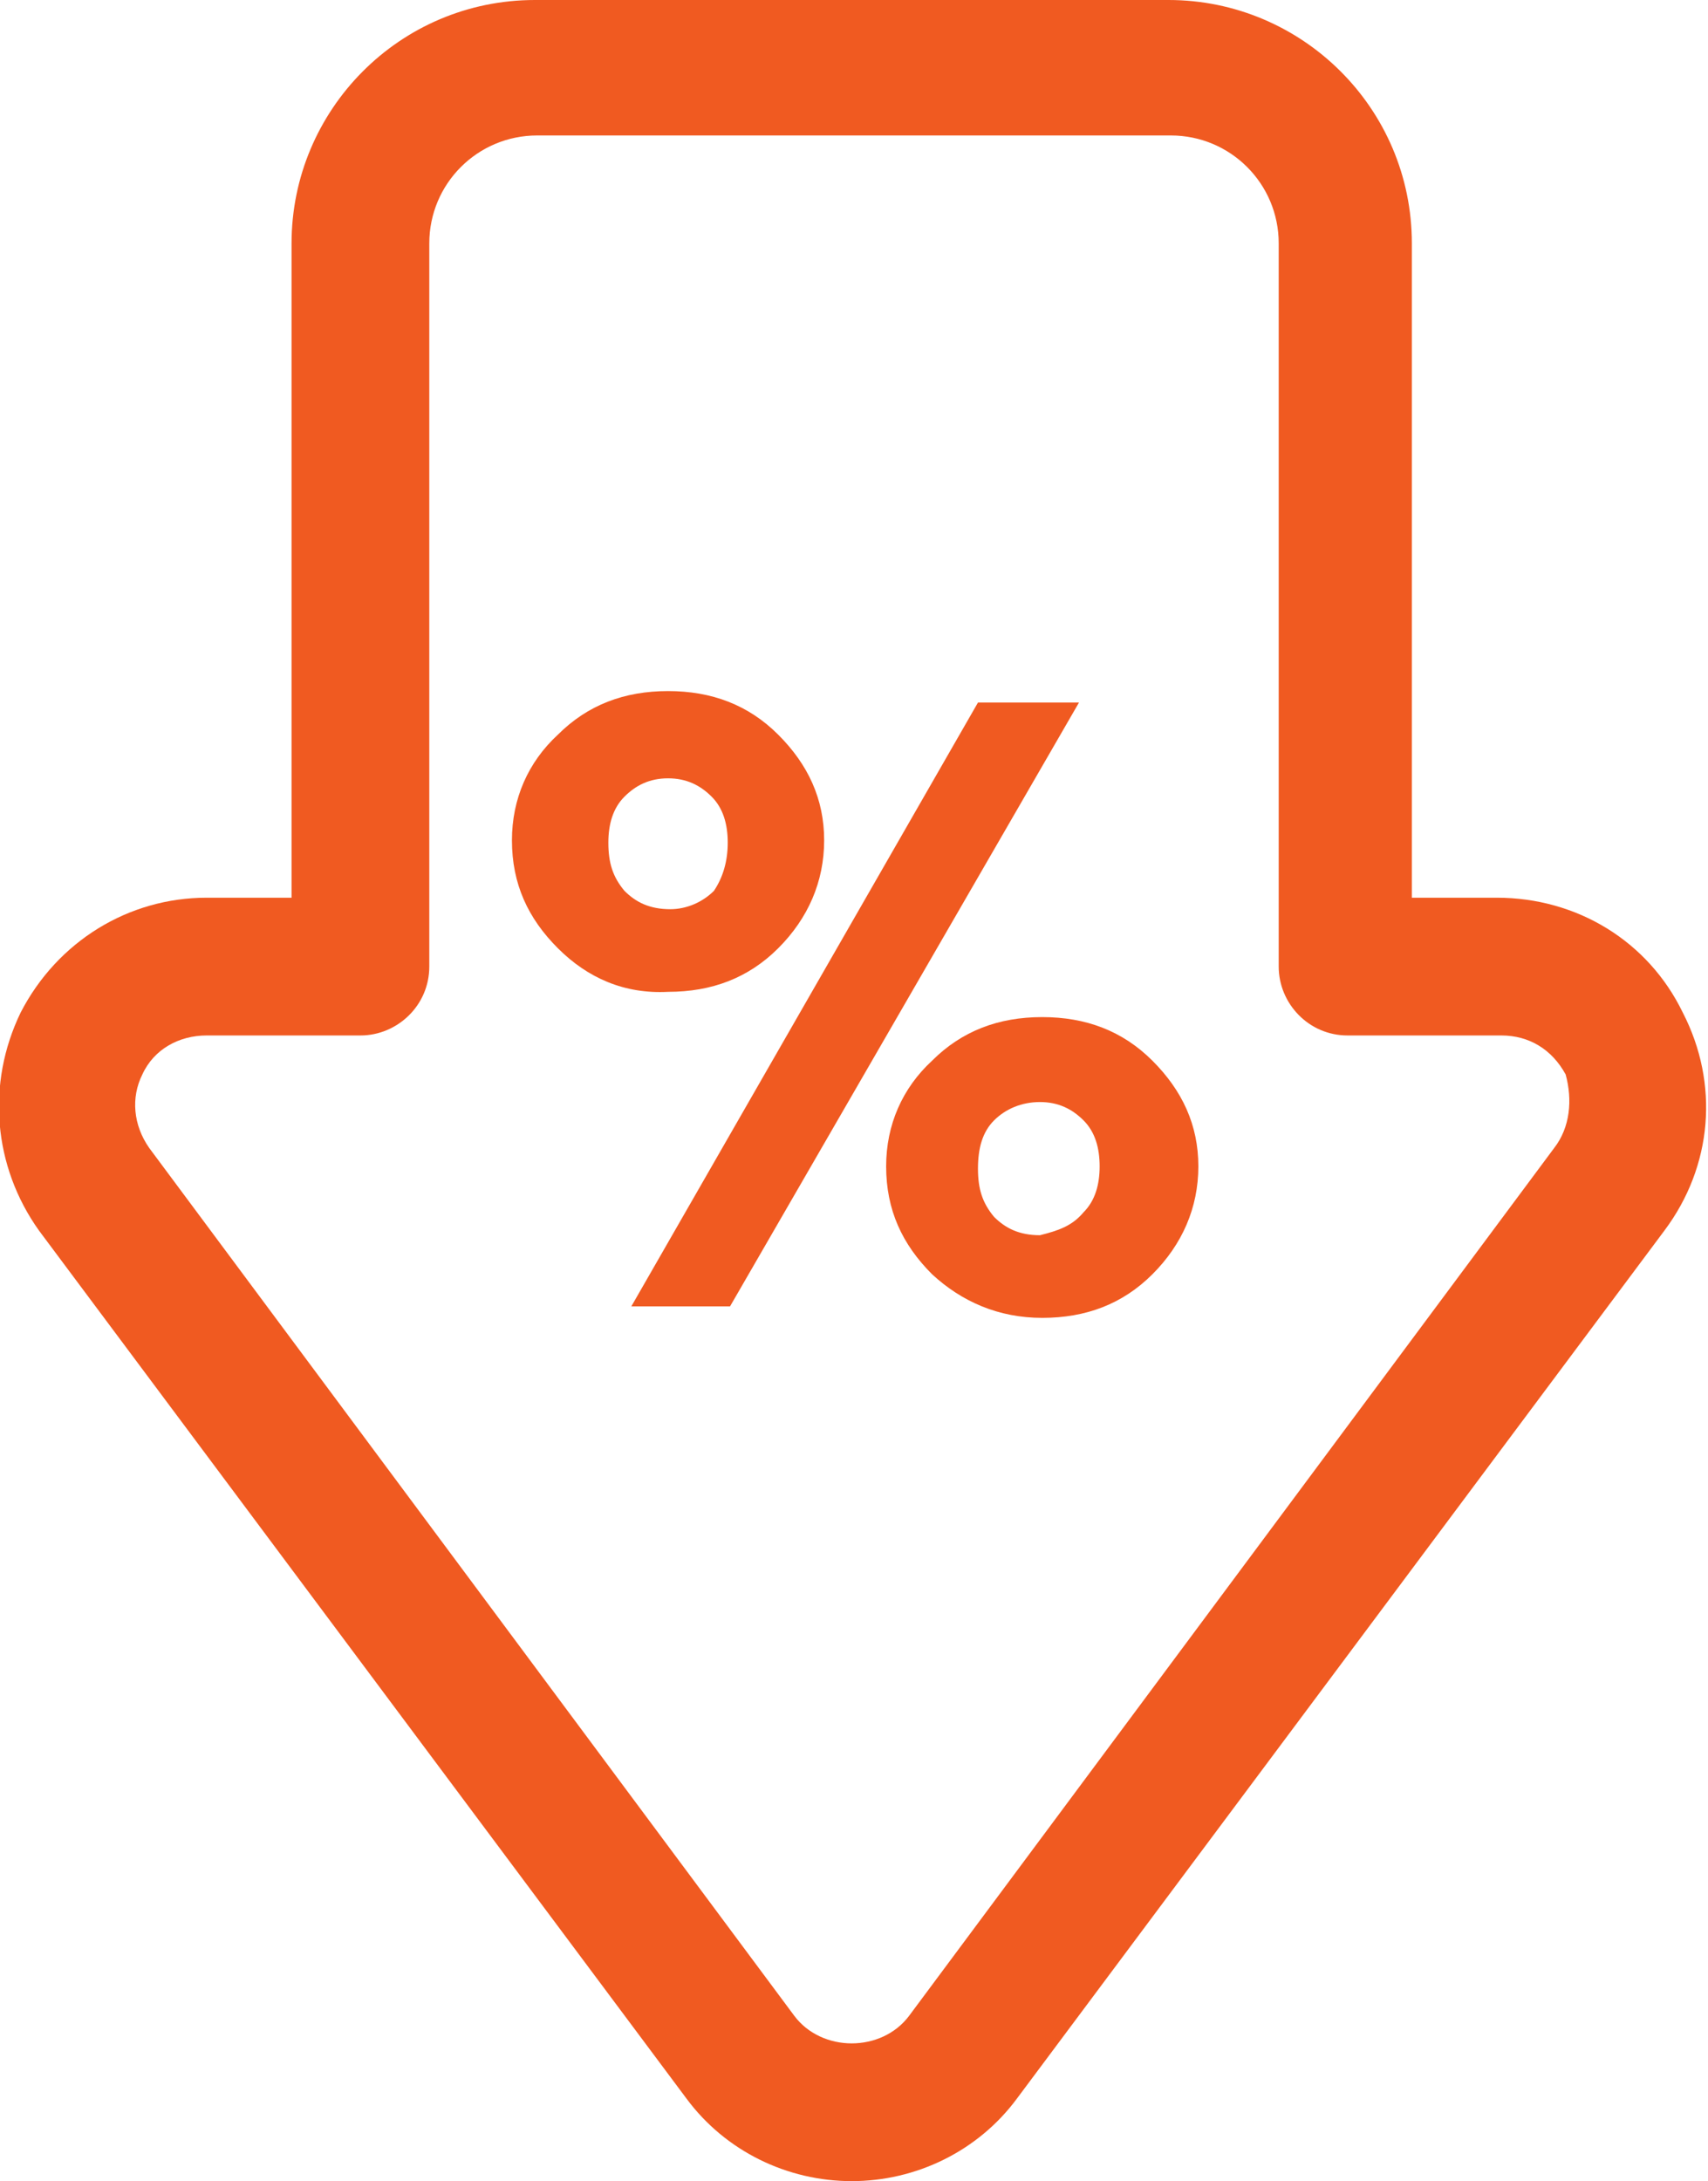
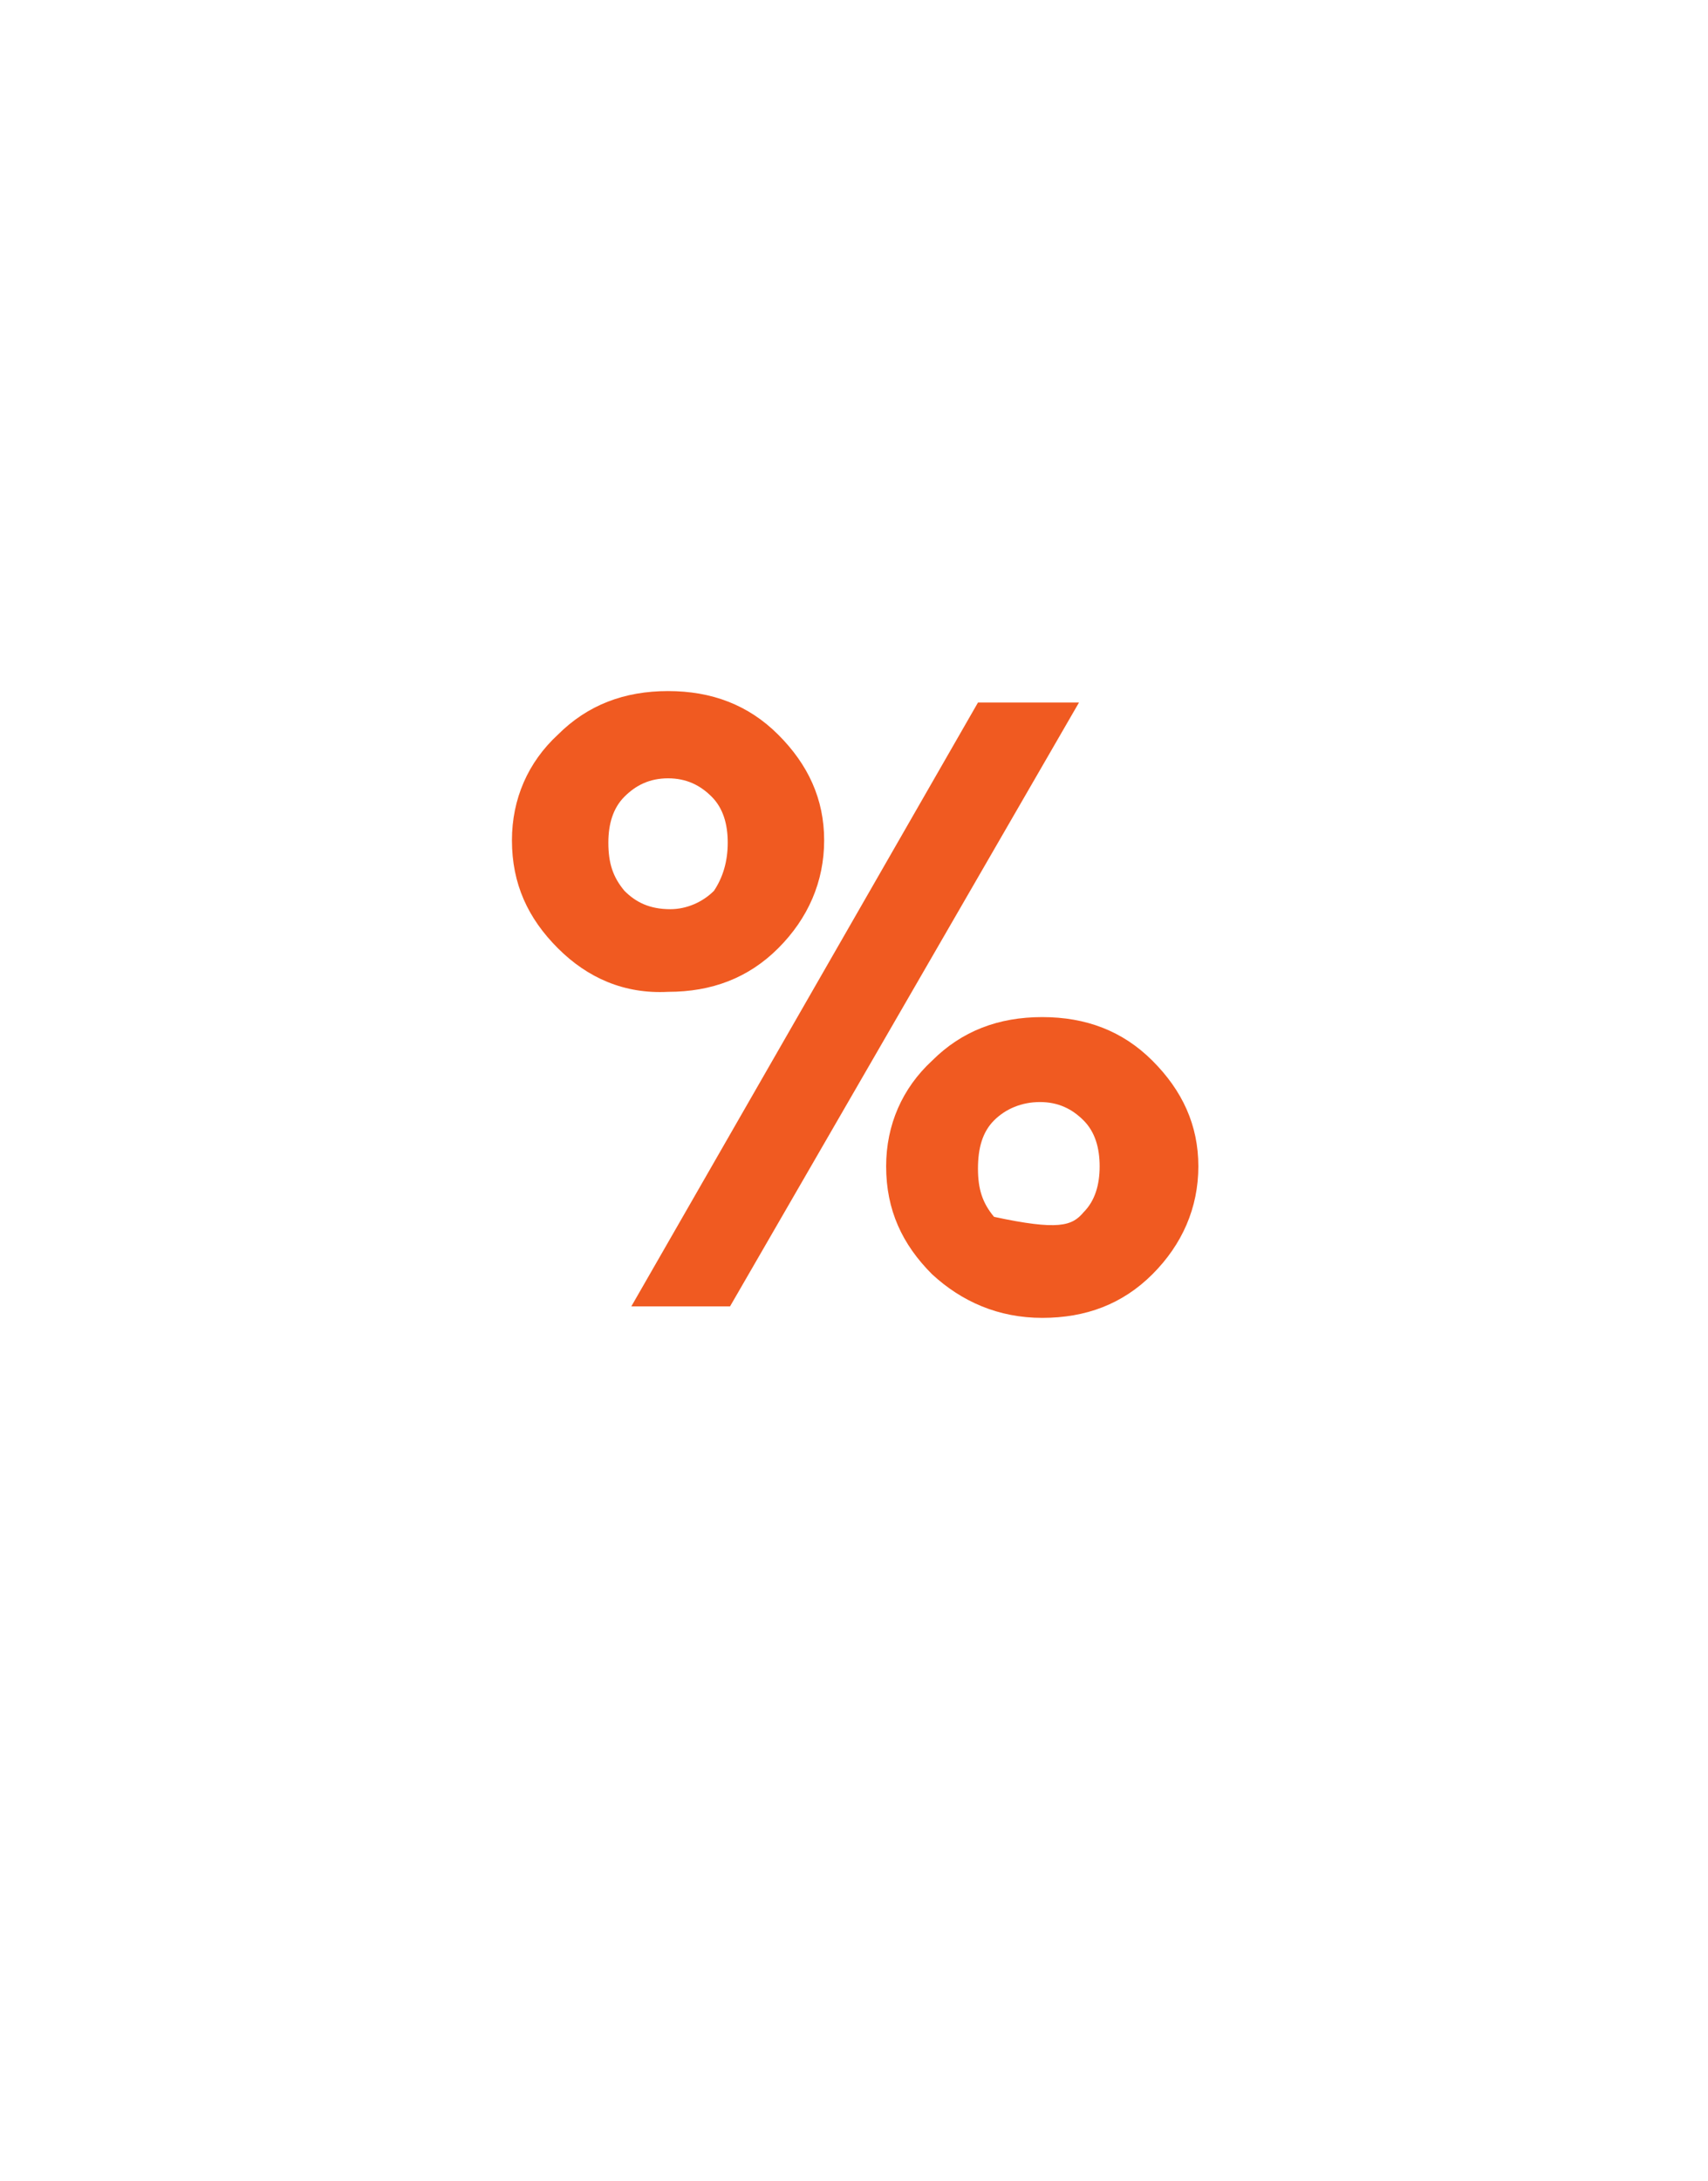
<svg xmlns="http://www.w3.org/2000/svg" version="1.1" x="0px" y="0px" viewBox="0 0 74.4 95" style="enable-background:new 0 0 74.4 95;" xml:space="preserve">
  <style type="text/css">
	.st0{fill:#F05A21;}
</style>
  <g id="Layer_2">
    <g>
-       <path class="st0" d="M24.3,41.3c-1.3-1.3-2-2.8-2-4.7c0-1.8,0.7-3.4,2-4.6c1.3-1.3,2.9-1.9,4.8-1.9c1.9,0,3.5,0.6,4.8,1.9    c1.3,1.3,2,2.8,2,4.6c0,1.8-0.7,3.4-2,4.7c-1.3,1.3-2.9,1.9-4.8,1.9C27.2,43.3,25.6,42.6,24.3,41.3z M31.7,36.7    c0-0.8-0.2-1.5-0.7-2c-0.5-0.5-1.1-0.8-1.9-0.8c-0.8,0-1.4,0.3-1.9,0.8c-0.5,0.5-0.7,1.2-0.7,2c0,0.9,0.2,1.5,0.7,2.1    c0.5,0.5,1.1,0.8,2,0.8c0.7,0,1.4-0.3,1.9-0.8C31.5,38.2,31.7,37.5,31.7,36.7z M27.5,56.9l15.1-26.3H47L31.8,56.9H27.5z     M40.6,55.5c-1.3-1.3-2-2.8-2-4.7c0-1.8,0.7-3.4,2-4.6c1.3-1.3,2.9-1.9,4.8-1.9c1.9,0,3.5,0.6,4.8,1.9c1.3,1.3,2,2.8,2,4.6    c0,1.8-0.7,3.4-2,4.7c-1.3,1.3-2.9,1.9-4.8,1.9C43.5,57.4,41.9,56.7,40.6,55.5z M47.2,52.8c0.5-0.5,0.7-1.2,0.7-2    c0-0.8-0.2-1.5-0.7-2c-0.5-0.5-1.1-0.8-1.9-0.8c-0.8,0-1.5,0.3-2,0.8c-0.5,0.5-0.7,1.2-0.7,2.1c0,0.9,0.2,1.5,0.7,2.1    c0.5,0.5,1.1,0.8,2,0.8C46.1,53.6,46.7,53.4,47.2,52.8z" />
+       <path class="st0" d="M24.3,41.3c-1.3-1.3-2-2.8-2-4.7c0-1.8,0.7-3.4,2-4.6c1.3-1.3,2.9-1.9,4.8-1.9c1.9,0,3.5,0.6,4.8,1.9    c1.3,1.3,2,2.8,2,4.6c0,1.8-0.7,3.4-2,4.7c-1.3,1.3-2.9,1.9-4.8,1.9C27.2,43.3,25.6,42.6,24.3,41.3z M31.7,36.7    c0-0.8-0.2-1.5-0.7-2c-0.5-0.5-1.1-0.8-1.9-0.8c-0.8,0-1.4,0.3-1.9,0.8c-0.5,0.5-0.7,1.2-0.7,2c0,0.9,0.2,1.5,0.7,2.1    c0.5,0.5,1.1,0.8,2,0.8c0.7,0,1.4-0.3,1.9-0.8C31.5,38.2,31.7,37.5,31.7,36.7z M27.5,56.9l15.1-26.3H47L31.8,56.9H27.5z     M40.6,55.5c-1.3-1.3-2-2.8-2-4.7c0-1.8,0.7-3.4,2-4.6c1.3-1.3,2.9-1.9,4.8-1.9c1.9,0,3.5,0.6,4.8,1.9c1.3,1.3,2,2.8,2,4.6    c0,1.8-0.7,3.4-2,4.7c-1.3,1.3-2.9,1.9-4.8,1.9C43.5,57.4,41.9,56.7,40.6,55.5z M47.2,52.8c0.5-0.5,0.7-1.2,0.7-2    c0-0.8-0.2-1.5-0.7-2c-0.5-0.5-1.1-0.8-1.9-0.8c-0.8,0-1.5,0.3-2,0.8c-0.5,0.5-0.7,1.2-0.7,2.1c0,0.9,0.2,1.5,0.7,2.1    C46.1,53.6,46.7,53.4,47.2,52.8z" />
    </g>
  </g>
  <g id="Layer_1">
-     <path class="st0" d="M73.3,44.1c-1.5-3.1-4.6-5-8.1-5h-3.7V10.6C61.5,4.7,56.7,0,50.9,0H23.3c-5.9,0-10.6,4.8-10.6,10.6v28.5H9   c-3.4,0-6.5,1.9-8.1,5c-1.5,3.1-1.2,6.7,0.8,9.5l28.2,37.8c1.7,2.3,4.4,3.6,7.2,3.6s5.5-1.3,7.2-3.6l28.2-37.8   C74.6,50.8,74.9,47.2,73.3,44.1z M67.7,50L39.6,87.8c-1.2,1.6-3.8,1.6-5,0L6.5,50c-0.7-1-0.8-2.2-0.3-3.2c0.5-1.1,1.6-1.7,2.8-1.7   h6.7c1.6,0,3-1.3,3-3V10.6c0-2.6,2.1-4.7,4.7-4.7H51c2.6,0,4.7,2.1,4.7,4.7v31.5c0,1.6,1.3,3,3,3h6.7c1.2,0,2.2,0.6,2.8,1.7   C68.5,47.9,68.4,49.1,67.7,50z" />
-   </g>
+     </g>
</svg>